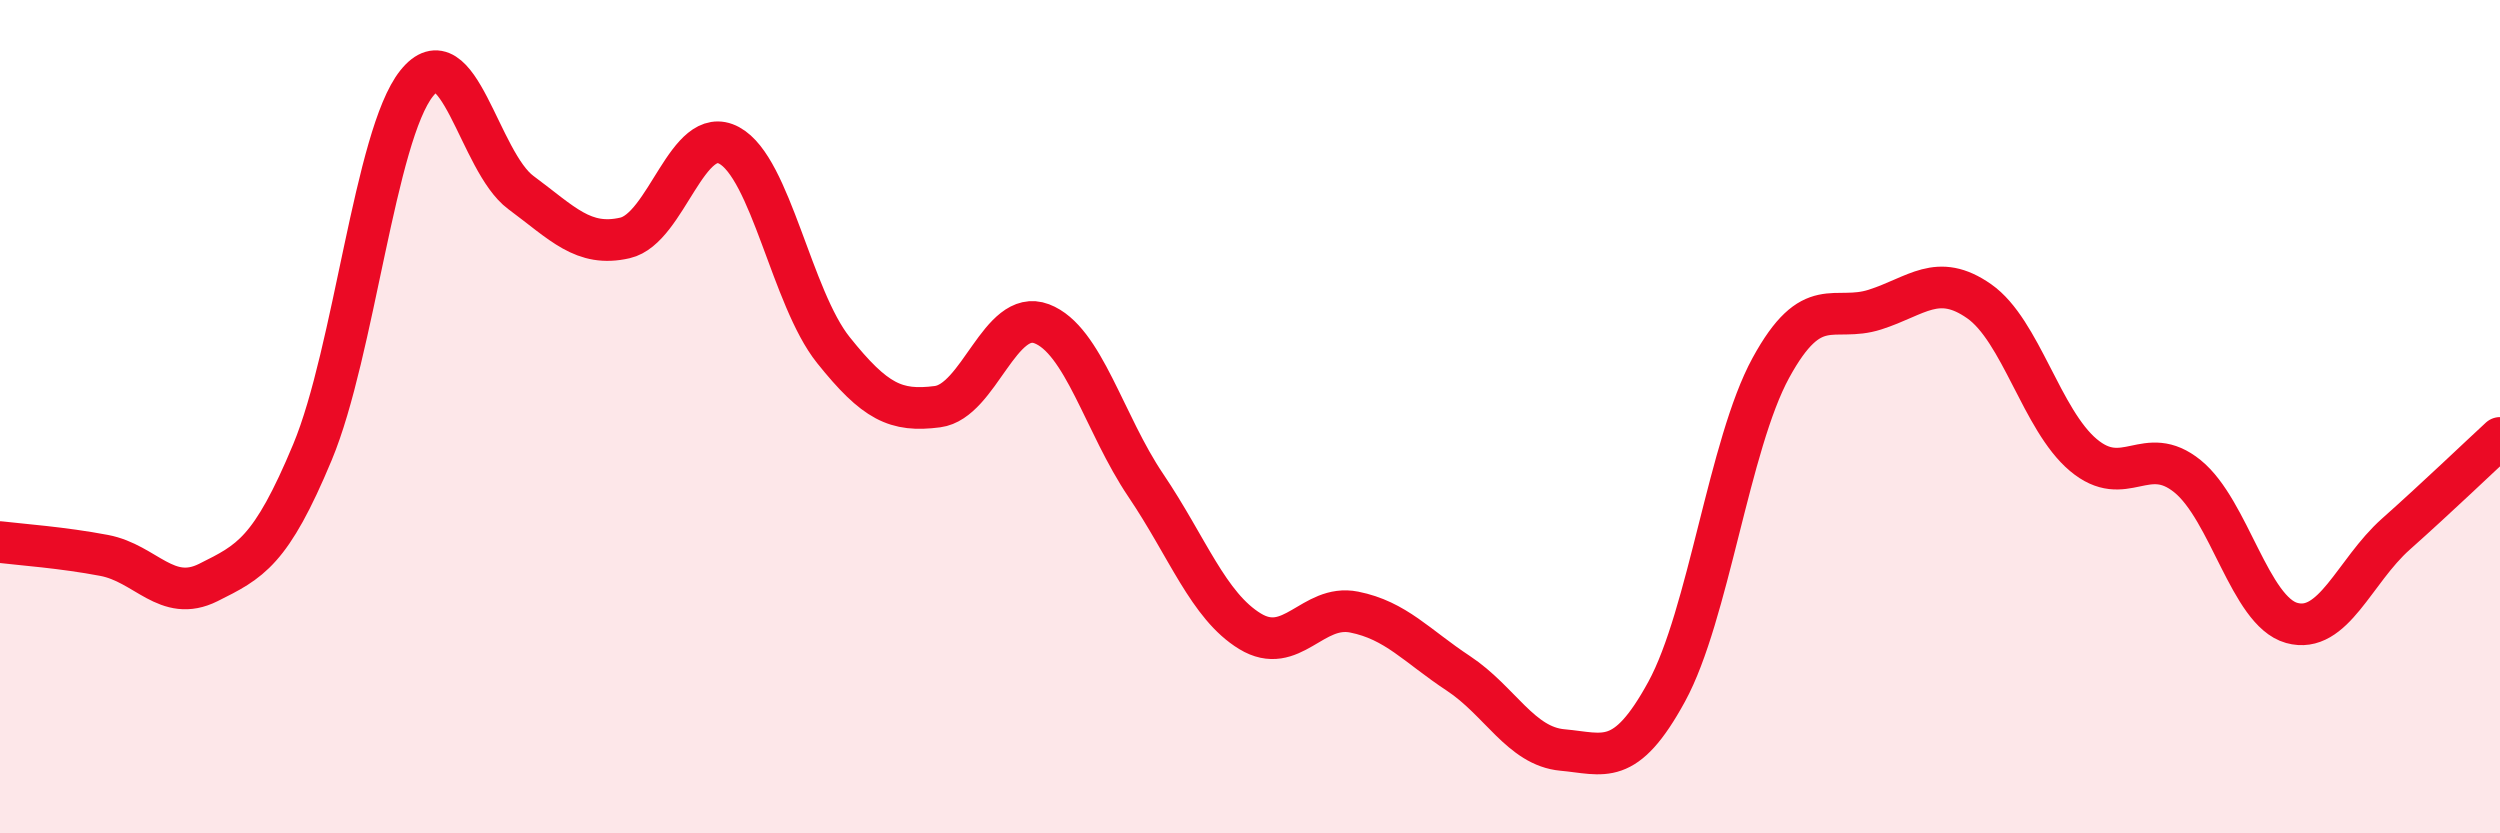
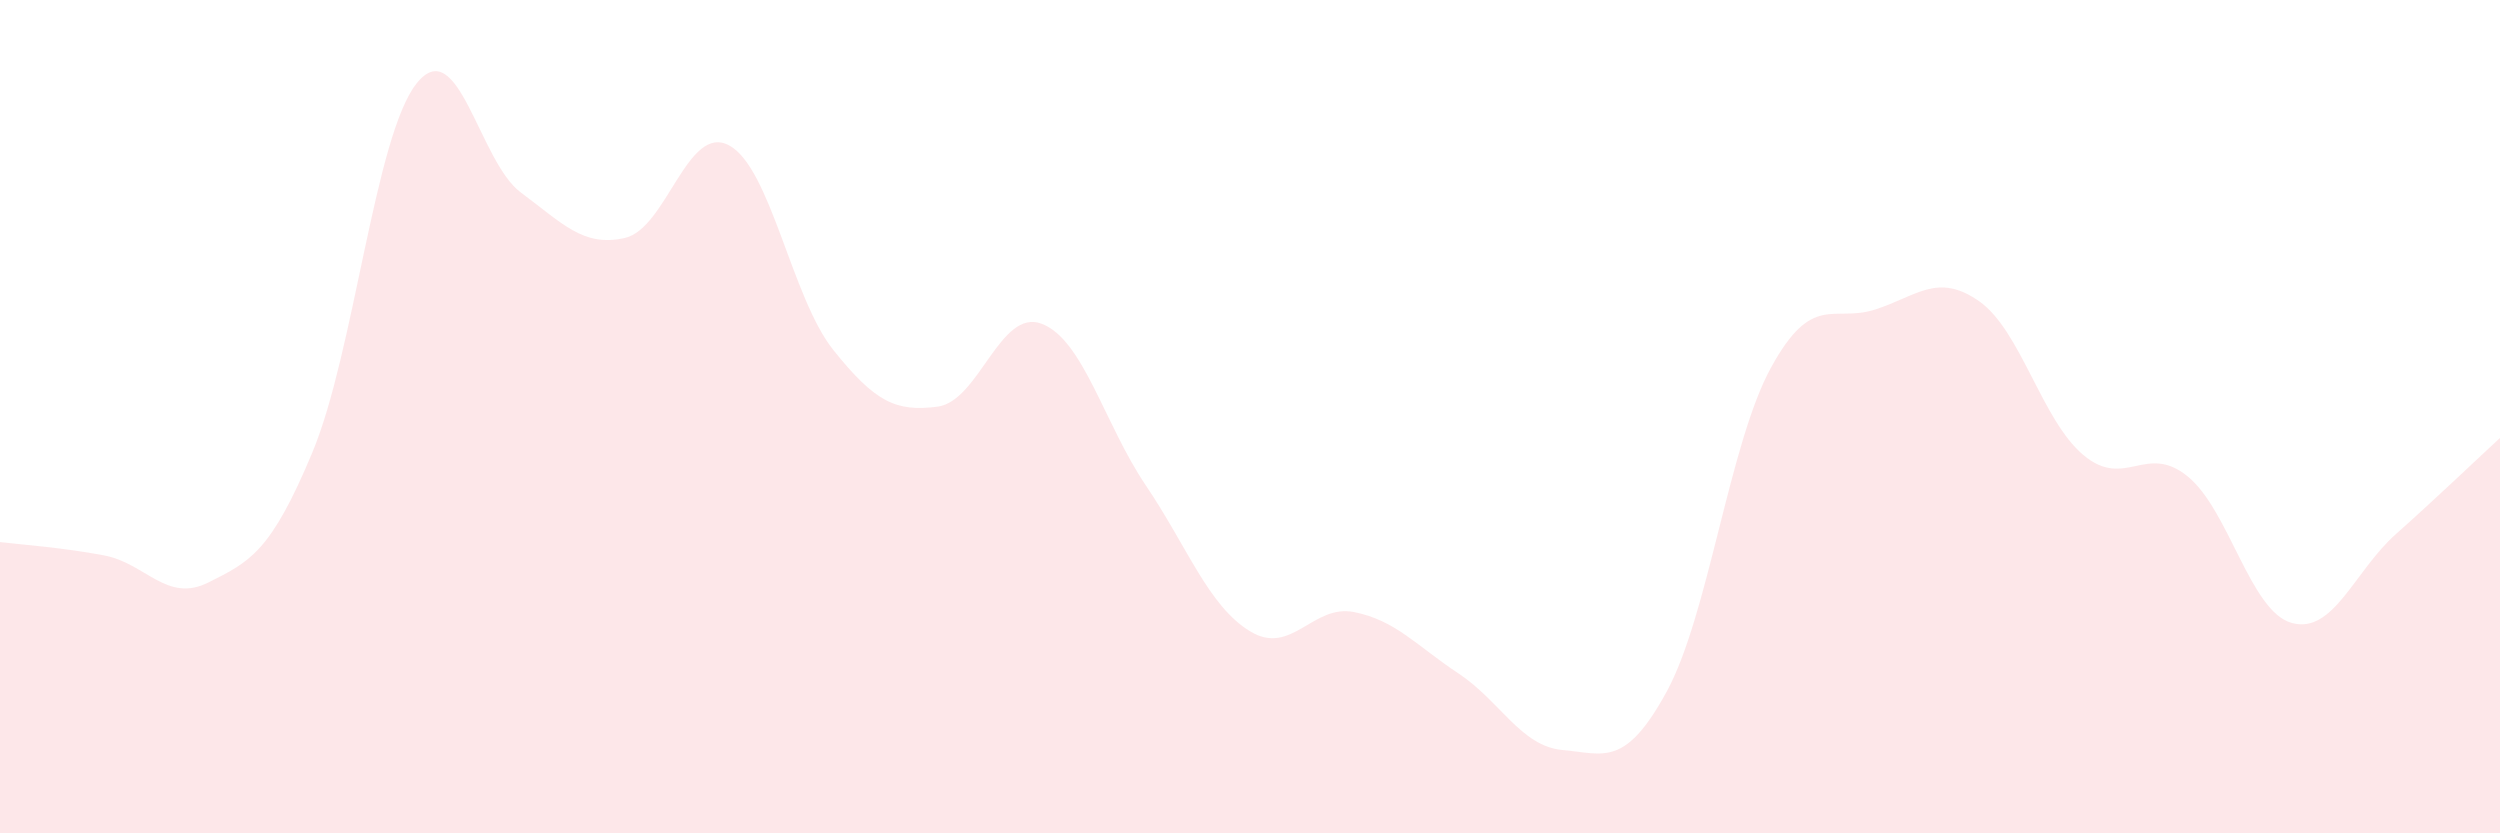
<svg xmlns="http://www.w3.org/2000/svg" width="60" height="20" viewBox="0 0 60 20">
  <path d="M 0,13.01 C 0.5,13.07 1.5,13.14 2.5,13.33 C 3.5,13.52 4,14.48 5,13.98 C 6,13.48 6.5,13.25 7.5,10.85 C 8.5,8.45 9,3.25 10,2 C 11,0.75 11.5,3.88 12.5,4.62 C 13.5,5.36 14,5.94 15,5.71 C 16,5.48 16.5,2.95 17.5,3.49 C 18.5,4.03 19,7.15 20,8.4 C 21,9.65 21.5,9.89 22.5,9.76 C 23.5,9.63 24,7.39 25,7.77 C 26,8.15 26.5,10.17 27.5,11.65 C 28.5,13.13 29,14.54 30,15.15 C 31,15.76 31.5,14.49 32.5,14.69 C 33.5,14.89 34,15.5 35,16.16 C 36,16.82 36.5,17.91 37.5,18 C 38.5,18.09 39,18.43 40,16.6 C 41,14.77 41.5,10.66 42.5,8.83 C 43.5,7 44,7.75 45,7.43 C 46,7.11 46.5,6.53 47.5,7.23 C 48.5,7.93 49,10.08 50,10.92 C 51,11.76 51.5,10.62 52.5,11.43 C 53.5,12.24 54,14.67 55,14.95 C 56,15.23 56.5,13.71 57.5,12.82 C 58.5,11.93 59.5,10.97 60,10.51L60 20L0 20Z" fill="#EB0A25" opacity="0.1" stroke-linecap="round" stroke-linejoin="round" />
-   <path d="M 0,13.01 C 0.5,13.07 1.5,13.14 2.5,13.33 C 3.5,13.52 4,14.48 5,13.98 C 6,13.48 6.5,13.25 7.5,10.85 C 8.5,8.45 9,3.25 10,2 C 11,0.75 11.5,3.88 12.5,4.62 C 13.5,5.36 14,5.94 15,5.71 C 16,5.48 16.5,2.95 17.5,3.49 C 18.5,4.03 19,7.15 20,8.4 C 21,9.65 21.5,9.89 22.5,9.76 C 23.5,9.63 24,7.39 25,7.77 C 26,8.15 26.5,10.17 27.5,11.65 C 28.5,13.13 29,14.54 30,15.15 C 31,15.76 31.5,14.49 32.5,14.69 C 33.5,14.89 34,15.5 35,16.16 C 36,16.82 36.5,17.91 37.5,18 C 38.5,18.09 39,18.43 40,16.6 C 41,14.77 41.5,10.66 42.5,8.83 C 43.5,7 44,7.75 45,7.43 C 46,7.11 46.5,6.53 47.5,7.23 C 48.5,7.93 49,10.08 50,10.92 C 51,11.76 51.5,10.62 52.5,11.43 C 53.5,12.24 54,14.67 55,14.95 C 56,15.23 56.5,13.71 57.5,12.82 C 58.5,11.93 59.5,10.97 60,10.51" stroke="#EB0A25" stroke-width="1" fill="none" stroke-linecap="round" stroke-linejoin="round" />
</svg>